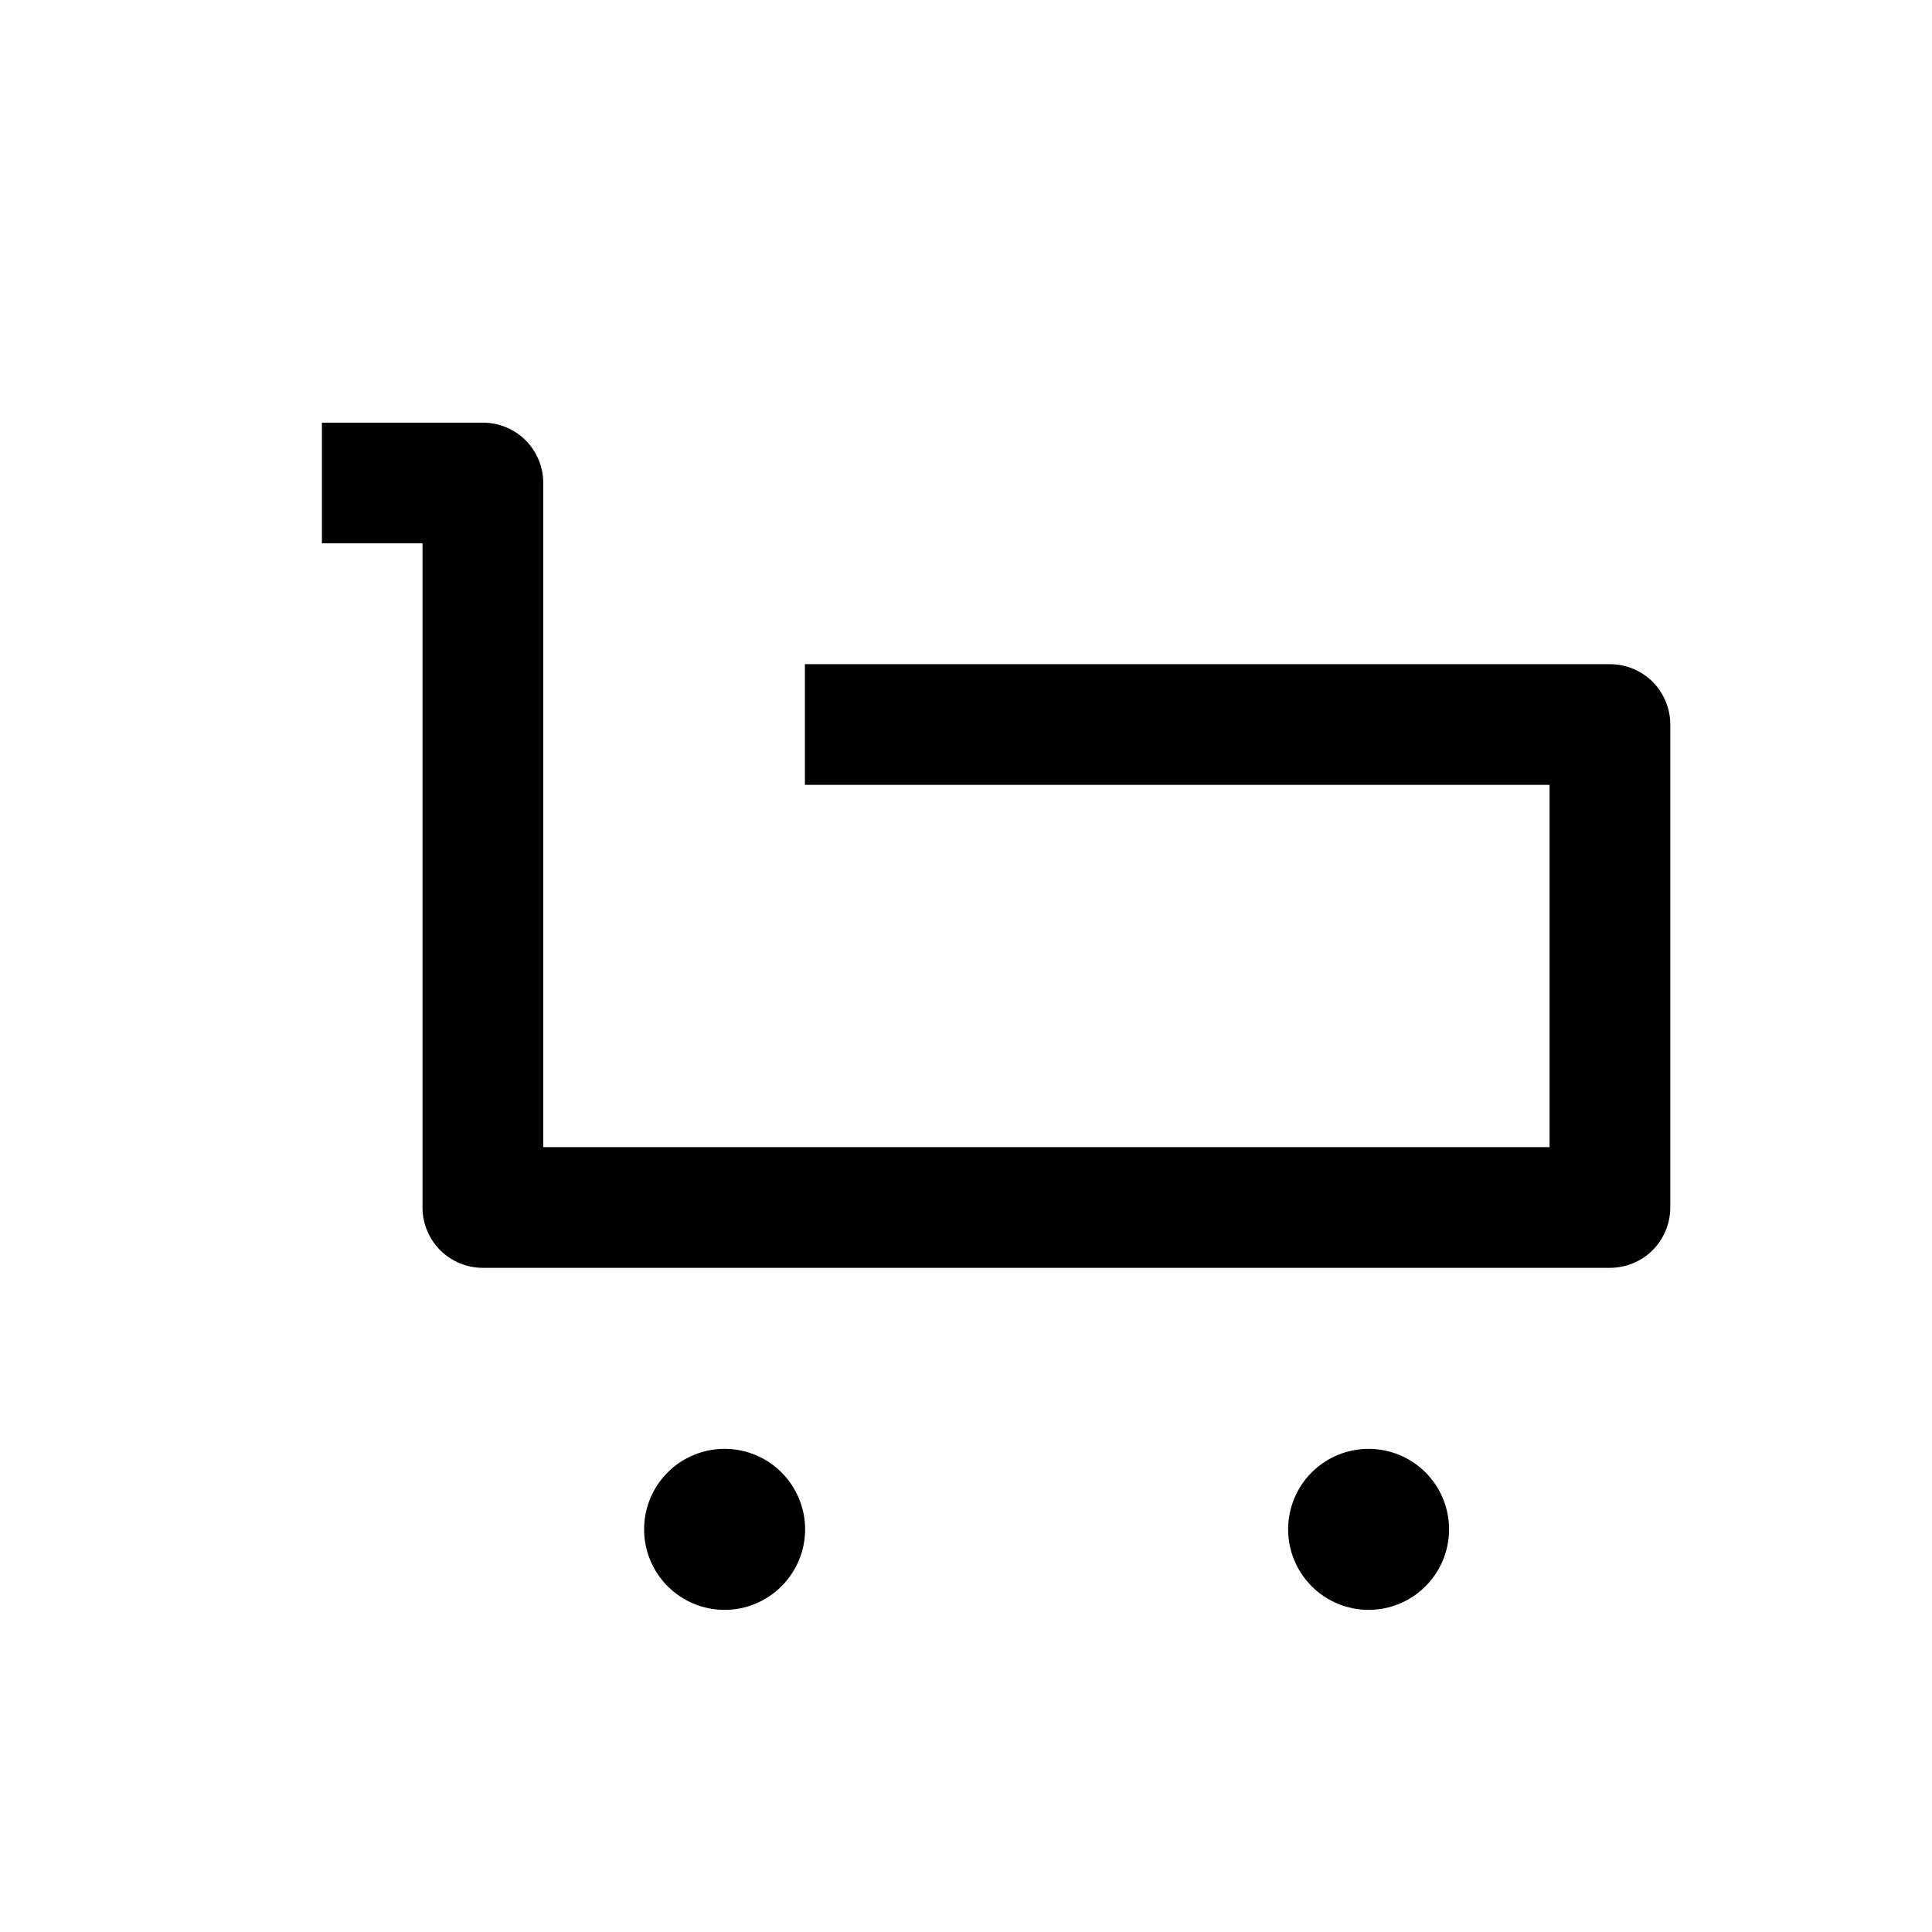
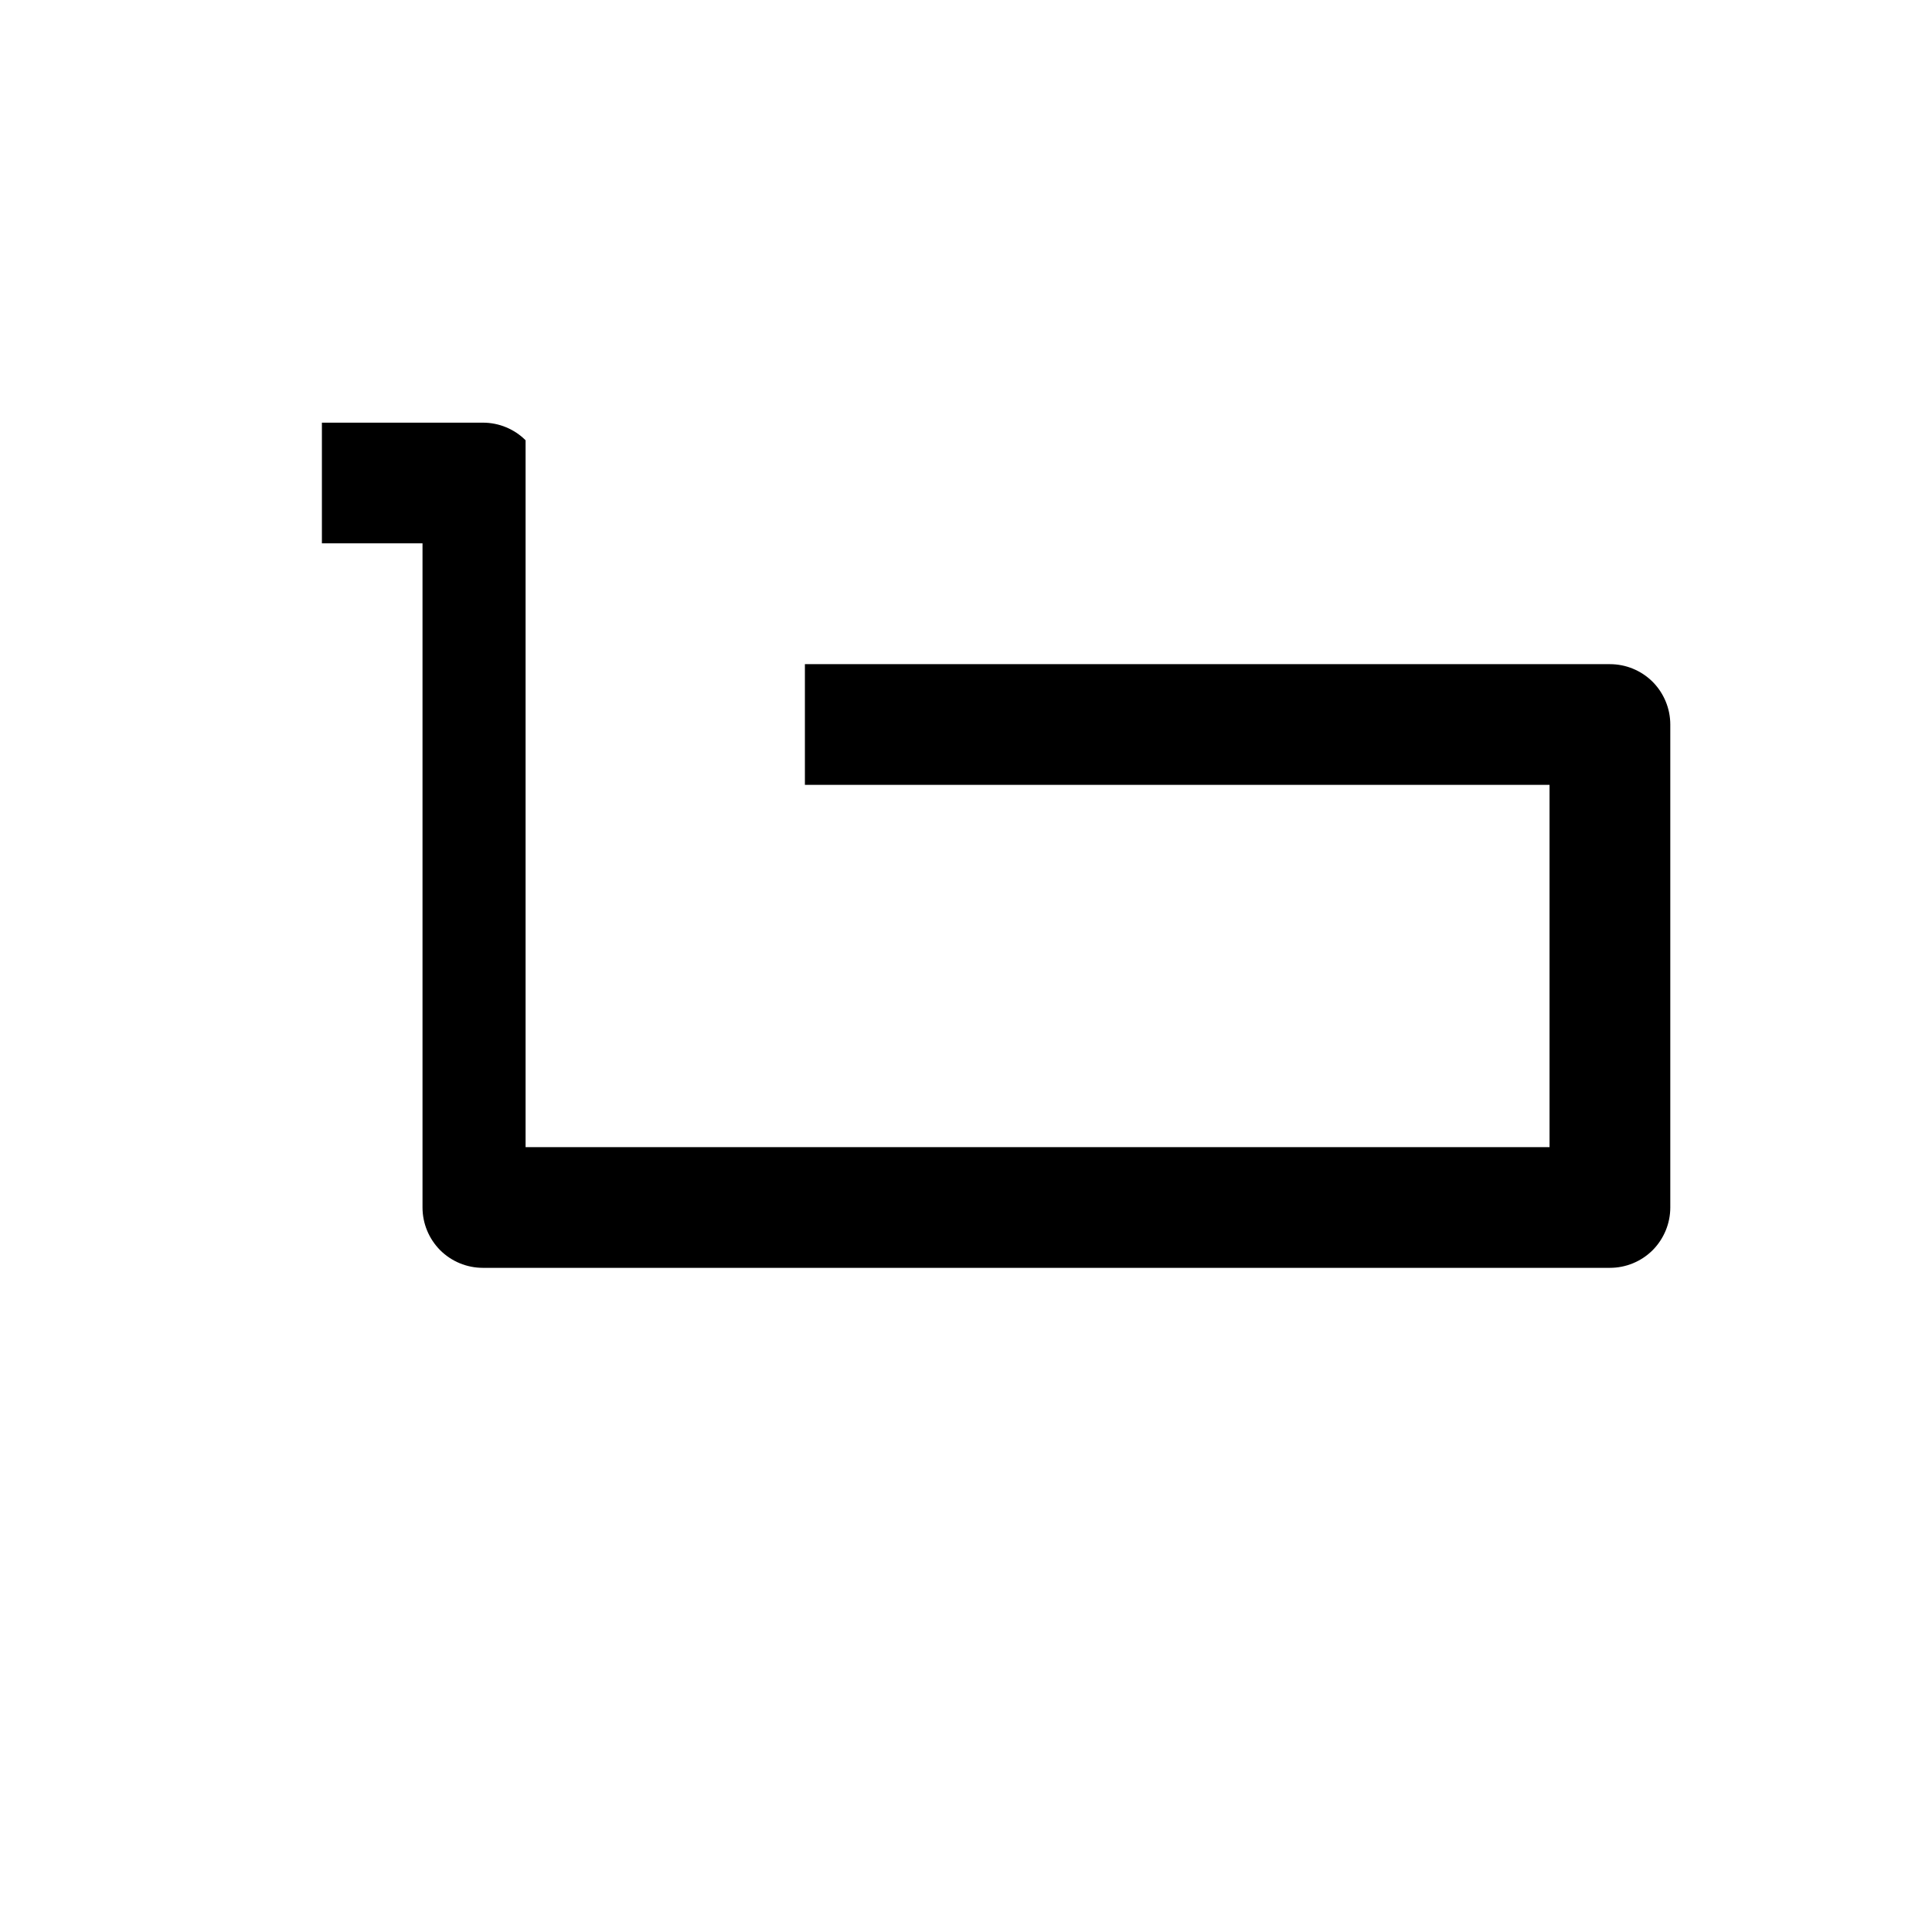
<svg xmlns="http://www.w3.org/2000/svg" width="26" height="26" viewBox="0 0 26 26" fill="none">
-   <path fill-rule="evenodd" clip-rule="evenodd" d="M5.686 7.312H4.332V5.688H6.499C6.714 5.688 6.921 5.773 7.073 5.925C7.226 6.078 7.311 6.285 7.311 6.5V15.438H20.853V10.562H10.832V8.938H21.665C21.881 8.938 22.087 9.023 22.24 9.175C22.392 9.328 22.478 9.535 22.478 9.75V16.25C22.478 16.465 22.392 16.672 22.24 16.825C22.087 16.977 21.881 17.062 21.665 17.062H6.499C6.283 17.062 6.077 16.977 5.924 16.825C5.772 16.672 5.686 16.465 5.686 16.25V7.312Z" fill="black" />
-   <path d="M10.835 20.581C10.835 20.869 10.72 21.144 10.517 21.347C10.314 21.551 10.039 21.665 9.751 21.665C9.464 21.665 9.188 21.551 8.985 21.347C8.782 21.144 8.668 20.869 8.668 20.581C8.668 20.294 8.782 20.018 8.985 19.815C9.188 19.612 9.464 19.498 9.751 19.498C10.039 19.498 10.314 19.612 10.517 19.815C10.72 20.018 10.835 20.294 10.835 20.581ZM19.501 20.581C19.501 20.869 19.387 21.144 19.184 21.347C18.981 21.551 18.705 21.665 18.418 21.665C18.131 21.665 17.855 21.551 17.652 21.347C17.449 21.144 17.335 20.869 17.335 20.581C17.335 20.294 17.449 20.018 17.652 19.815C17.855 19.612 18.131 19.498 18.418 19.498C18.705 19.498 18.981 19.612 19.184 19.815C19.387 20.018 19.501 20.294 19.501 20.581Z" fill="black" />
+   <path fill-rule="evenodd" clip-rule="evenodd" d="M5.686 7.312H4.332V5.688H6.499C6.714 5.688 6.921 5.773 7.073 5.925V15.438H20.853V10.562H10.832V8.938H21.665C21.881 8.938 22.087 9.023 22.24 9.175C22.392 9.328 22.478 9.535 22.478 9.75V16.25C22.478 16.465 22.392 16.672 22.24 16.825C22.087 16.977 21.881 17.062 21.665 17.062H6.499C6.283 17.062 6.077 16.977 5.924 16.825C5.772 16.672 5.686 16.465 5.686 16.25V7.312Z" fill="black" />
</svg>